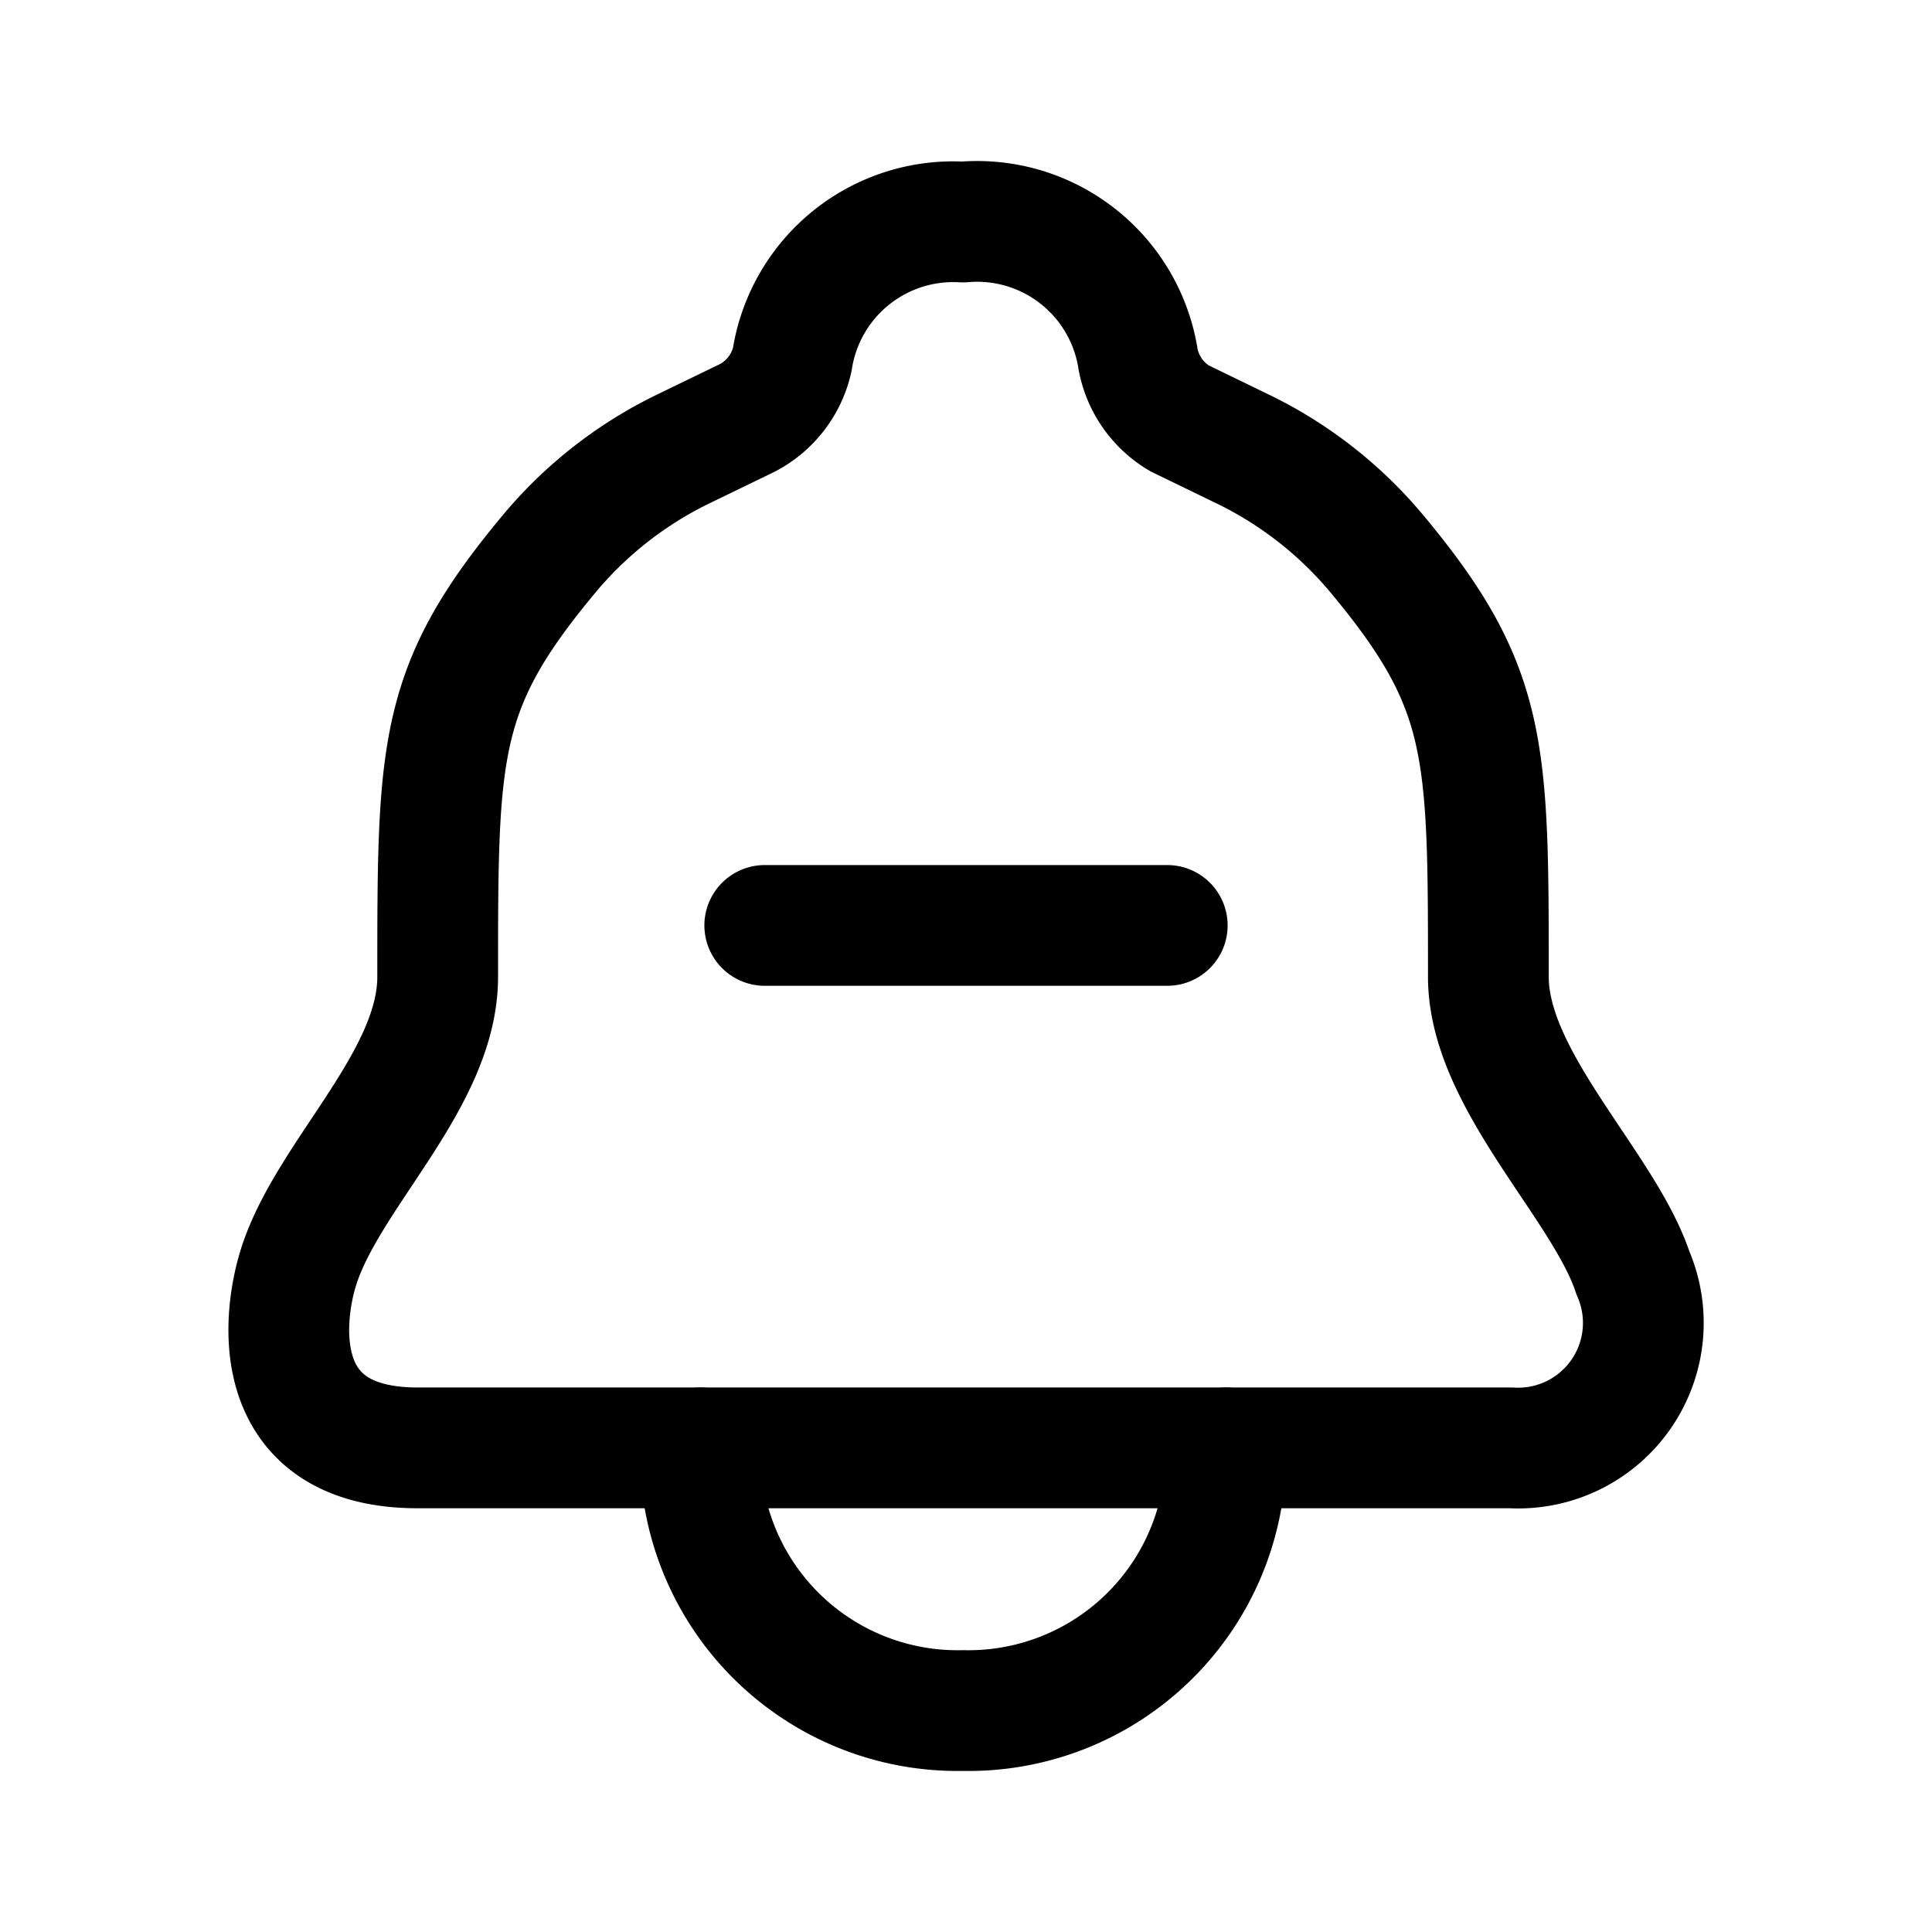
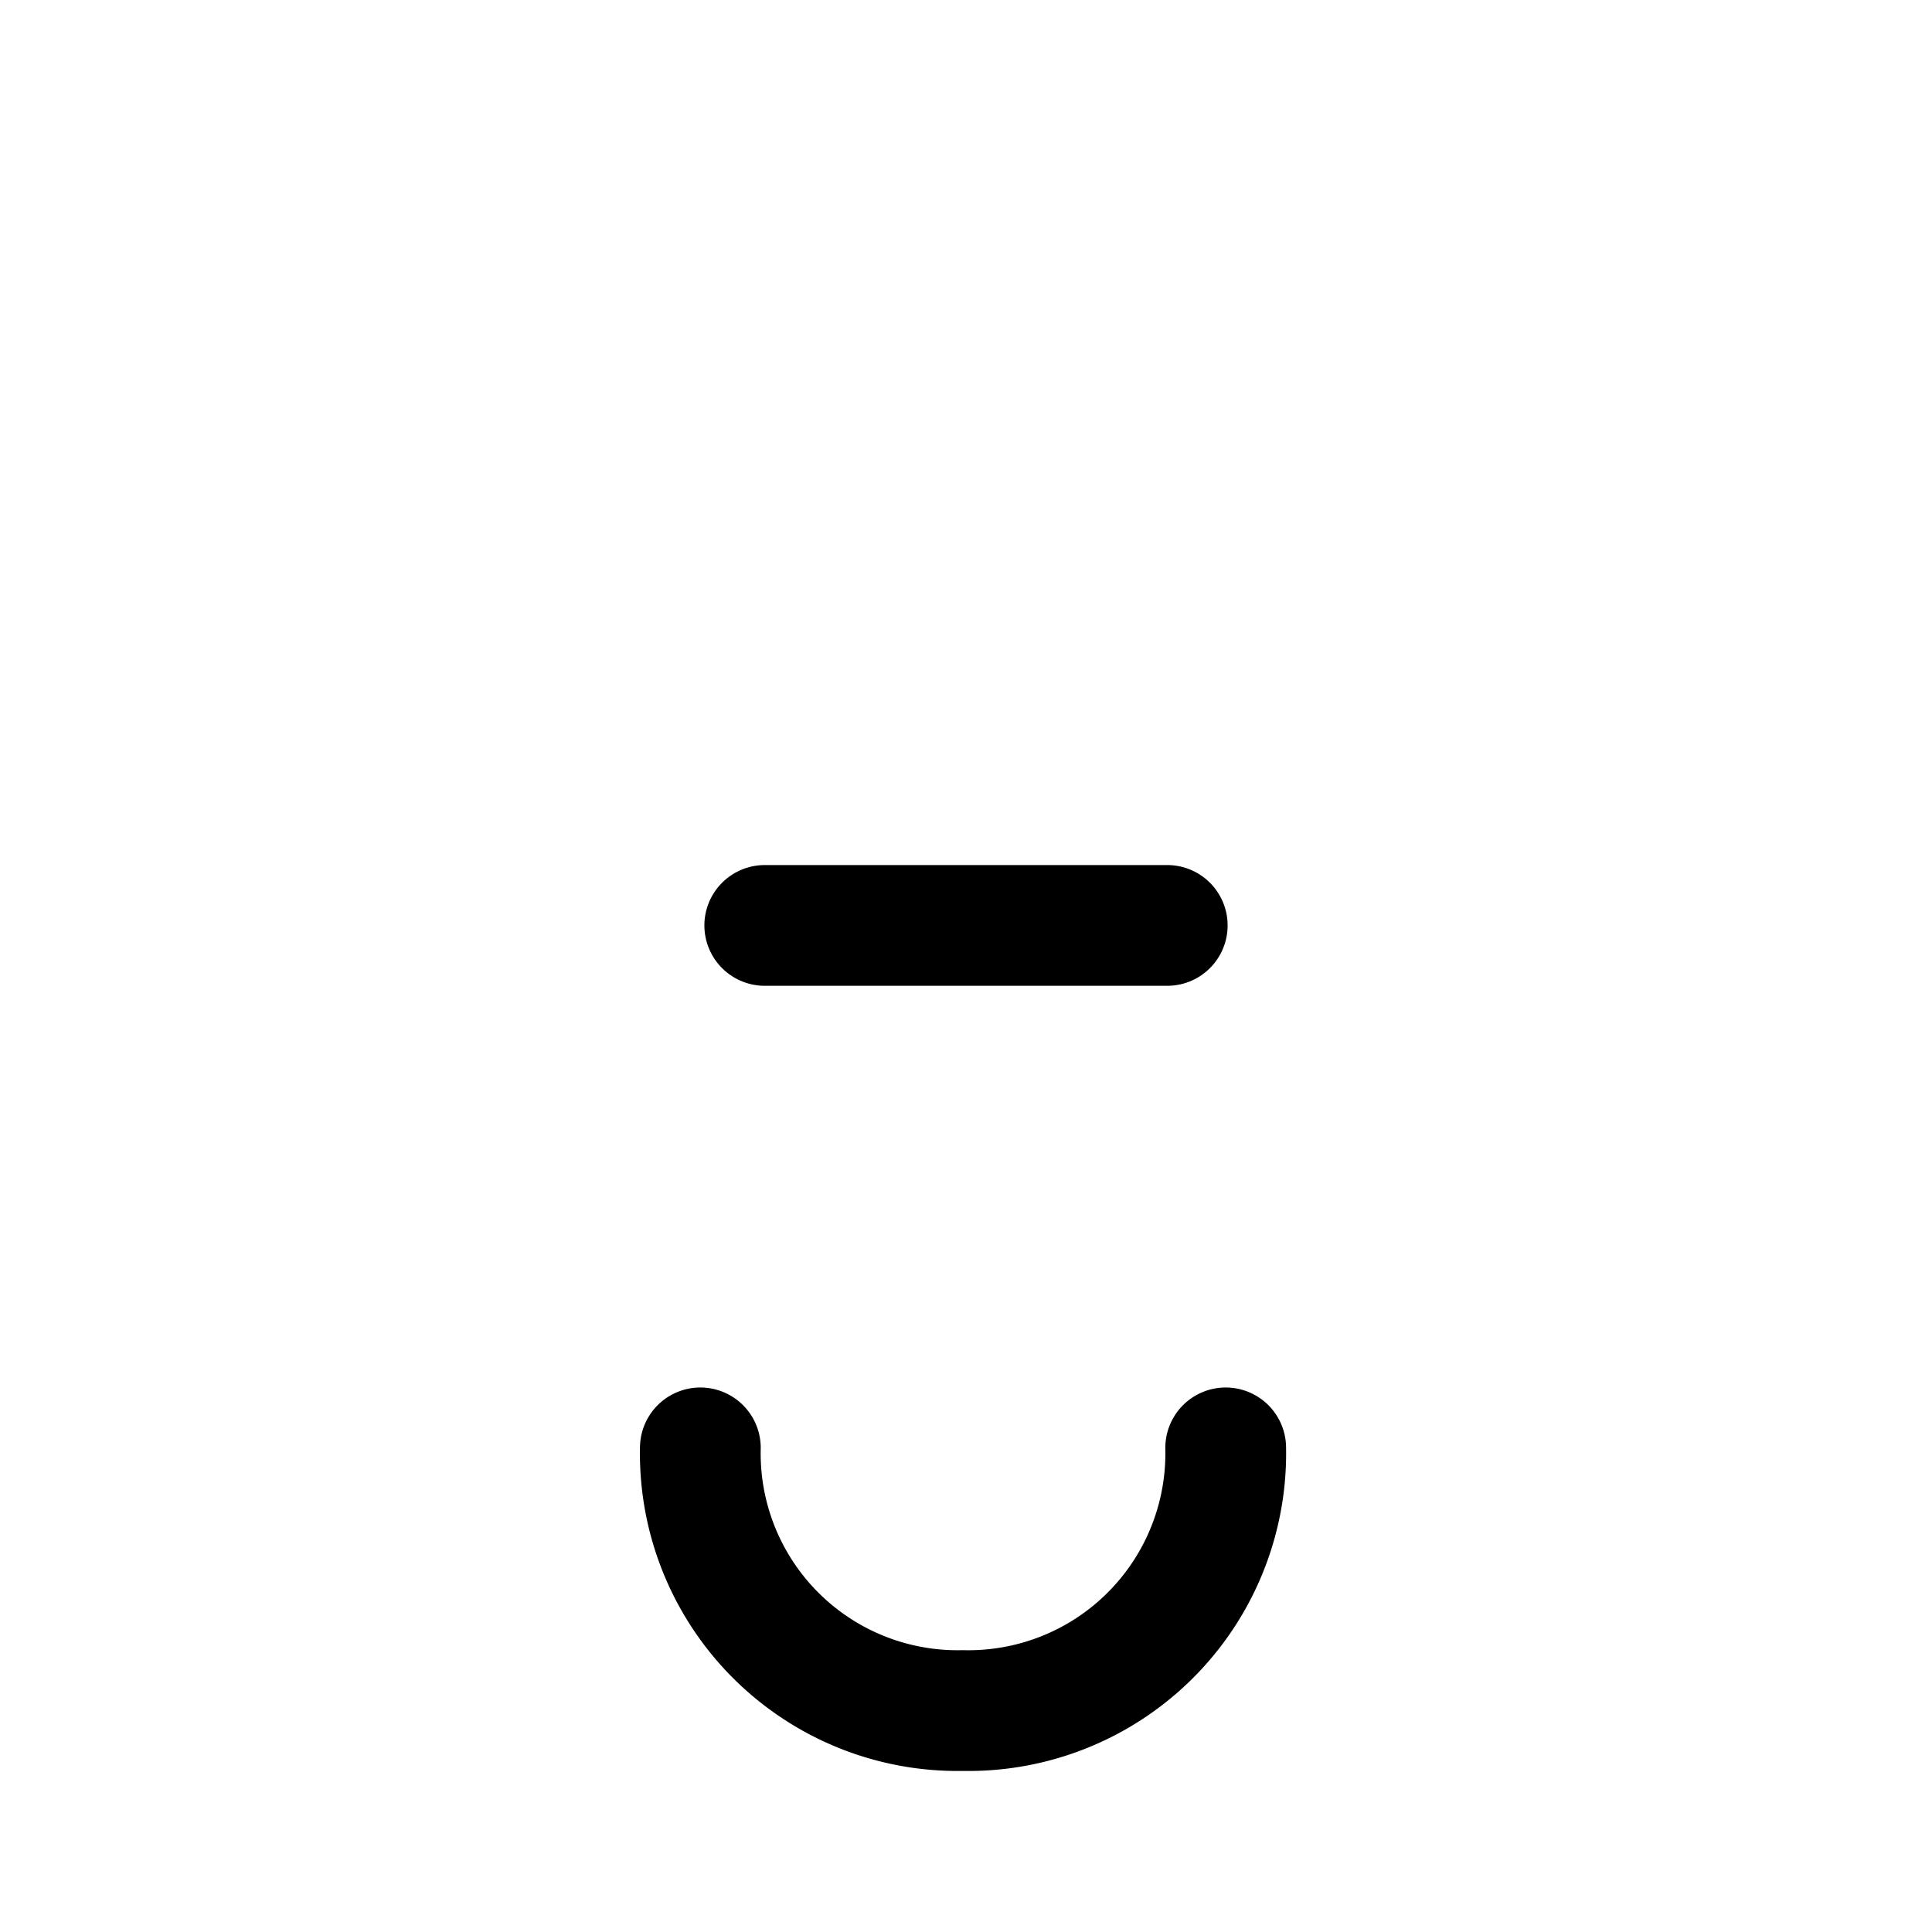
<svg xmlns="http://www.w3.org/2000/svg" width="800" height="800" viewBox="0 0 24 24">
  <g fill="none" stroke="currentColor" stroke-linecap="round" stroke-width="1.5">
-     <path stroke-linejoin="round" d="M11.962 17.986h6.81a1.555 1.555 0 0 0 1.512-2.175c-.36-1.088-1.795-2.393-1.795-3.677c0-2.85 0-3.6-1.403-5.276a5.026 5.026 0 0 0-1.654-1.283l-.783-.38a1.088 1.088 0 0 1-.511-.73a2.023 2.023 0 0 0-2.176-1.707a2.024 2.024 0 0 0-2.12 1.707a1.089 1.089 0 0 1-.566.73l-.784.38A5.025 5.025 0 0 0 6.84 6.858c-1.403 1.676-1.403 2.426-1.403 5.276c0 1.284-1.37 2.458-1.73 3.611c-.217.697-.337 2.241 1.48 2.241z" />
    <path stroke-linejoin="round" d="M15.226 17.986a3.196 3.196 0 0 1-3.264 3.263A3.195 3.195 0 0 1 8.7 17.986" />
    <path stroke-miterlimit="10" d="M9.5 11.496h5" />
  </g>
</svg>